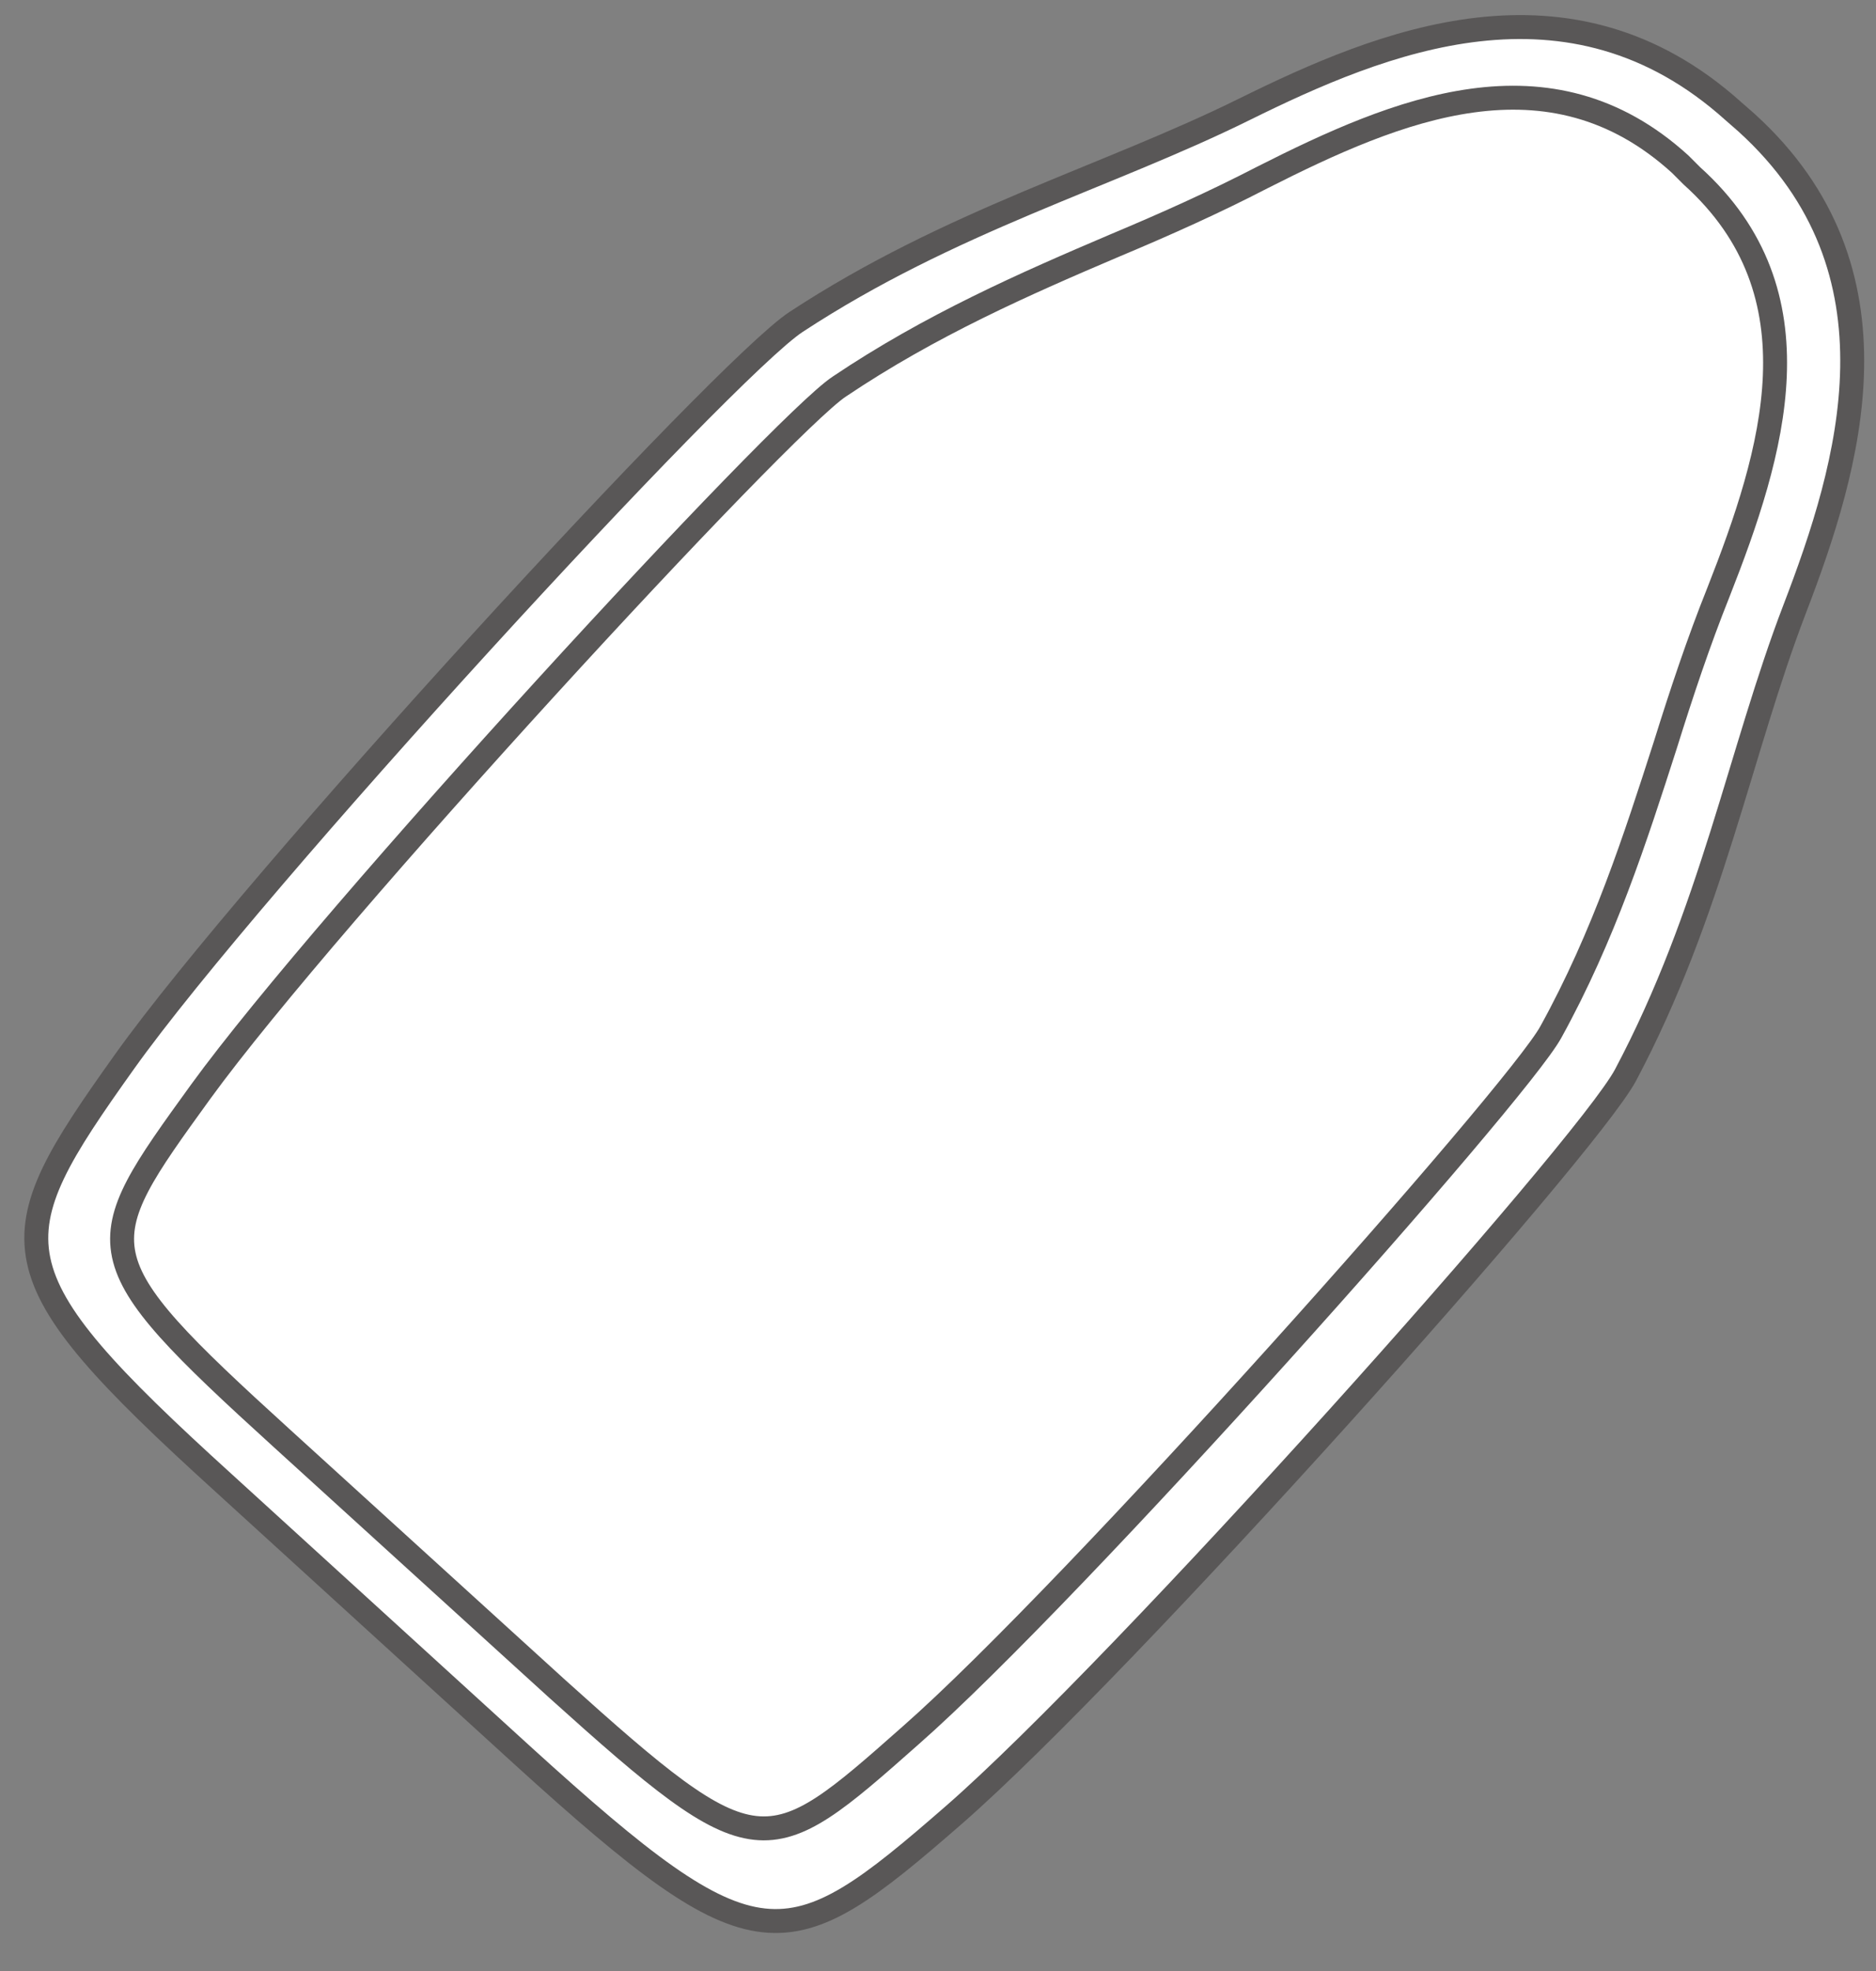
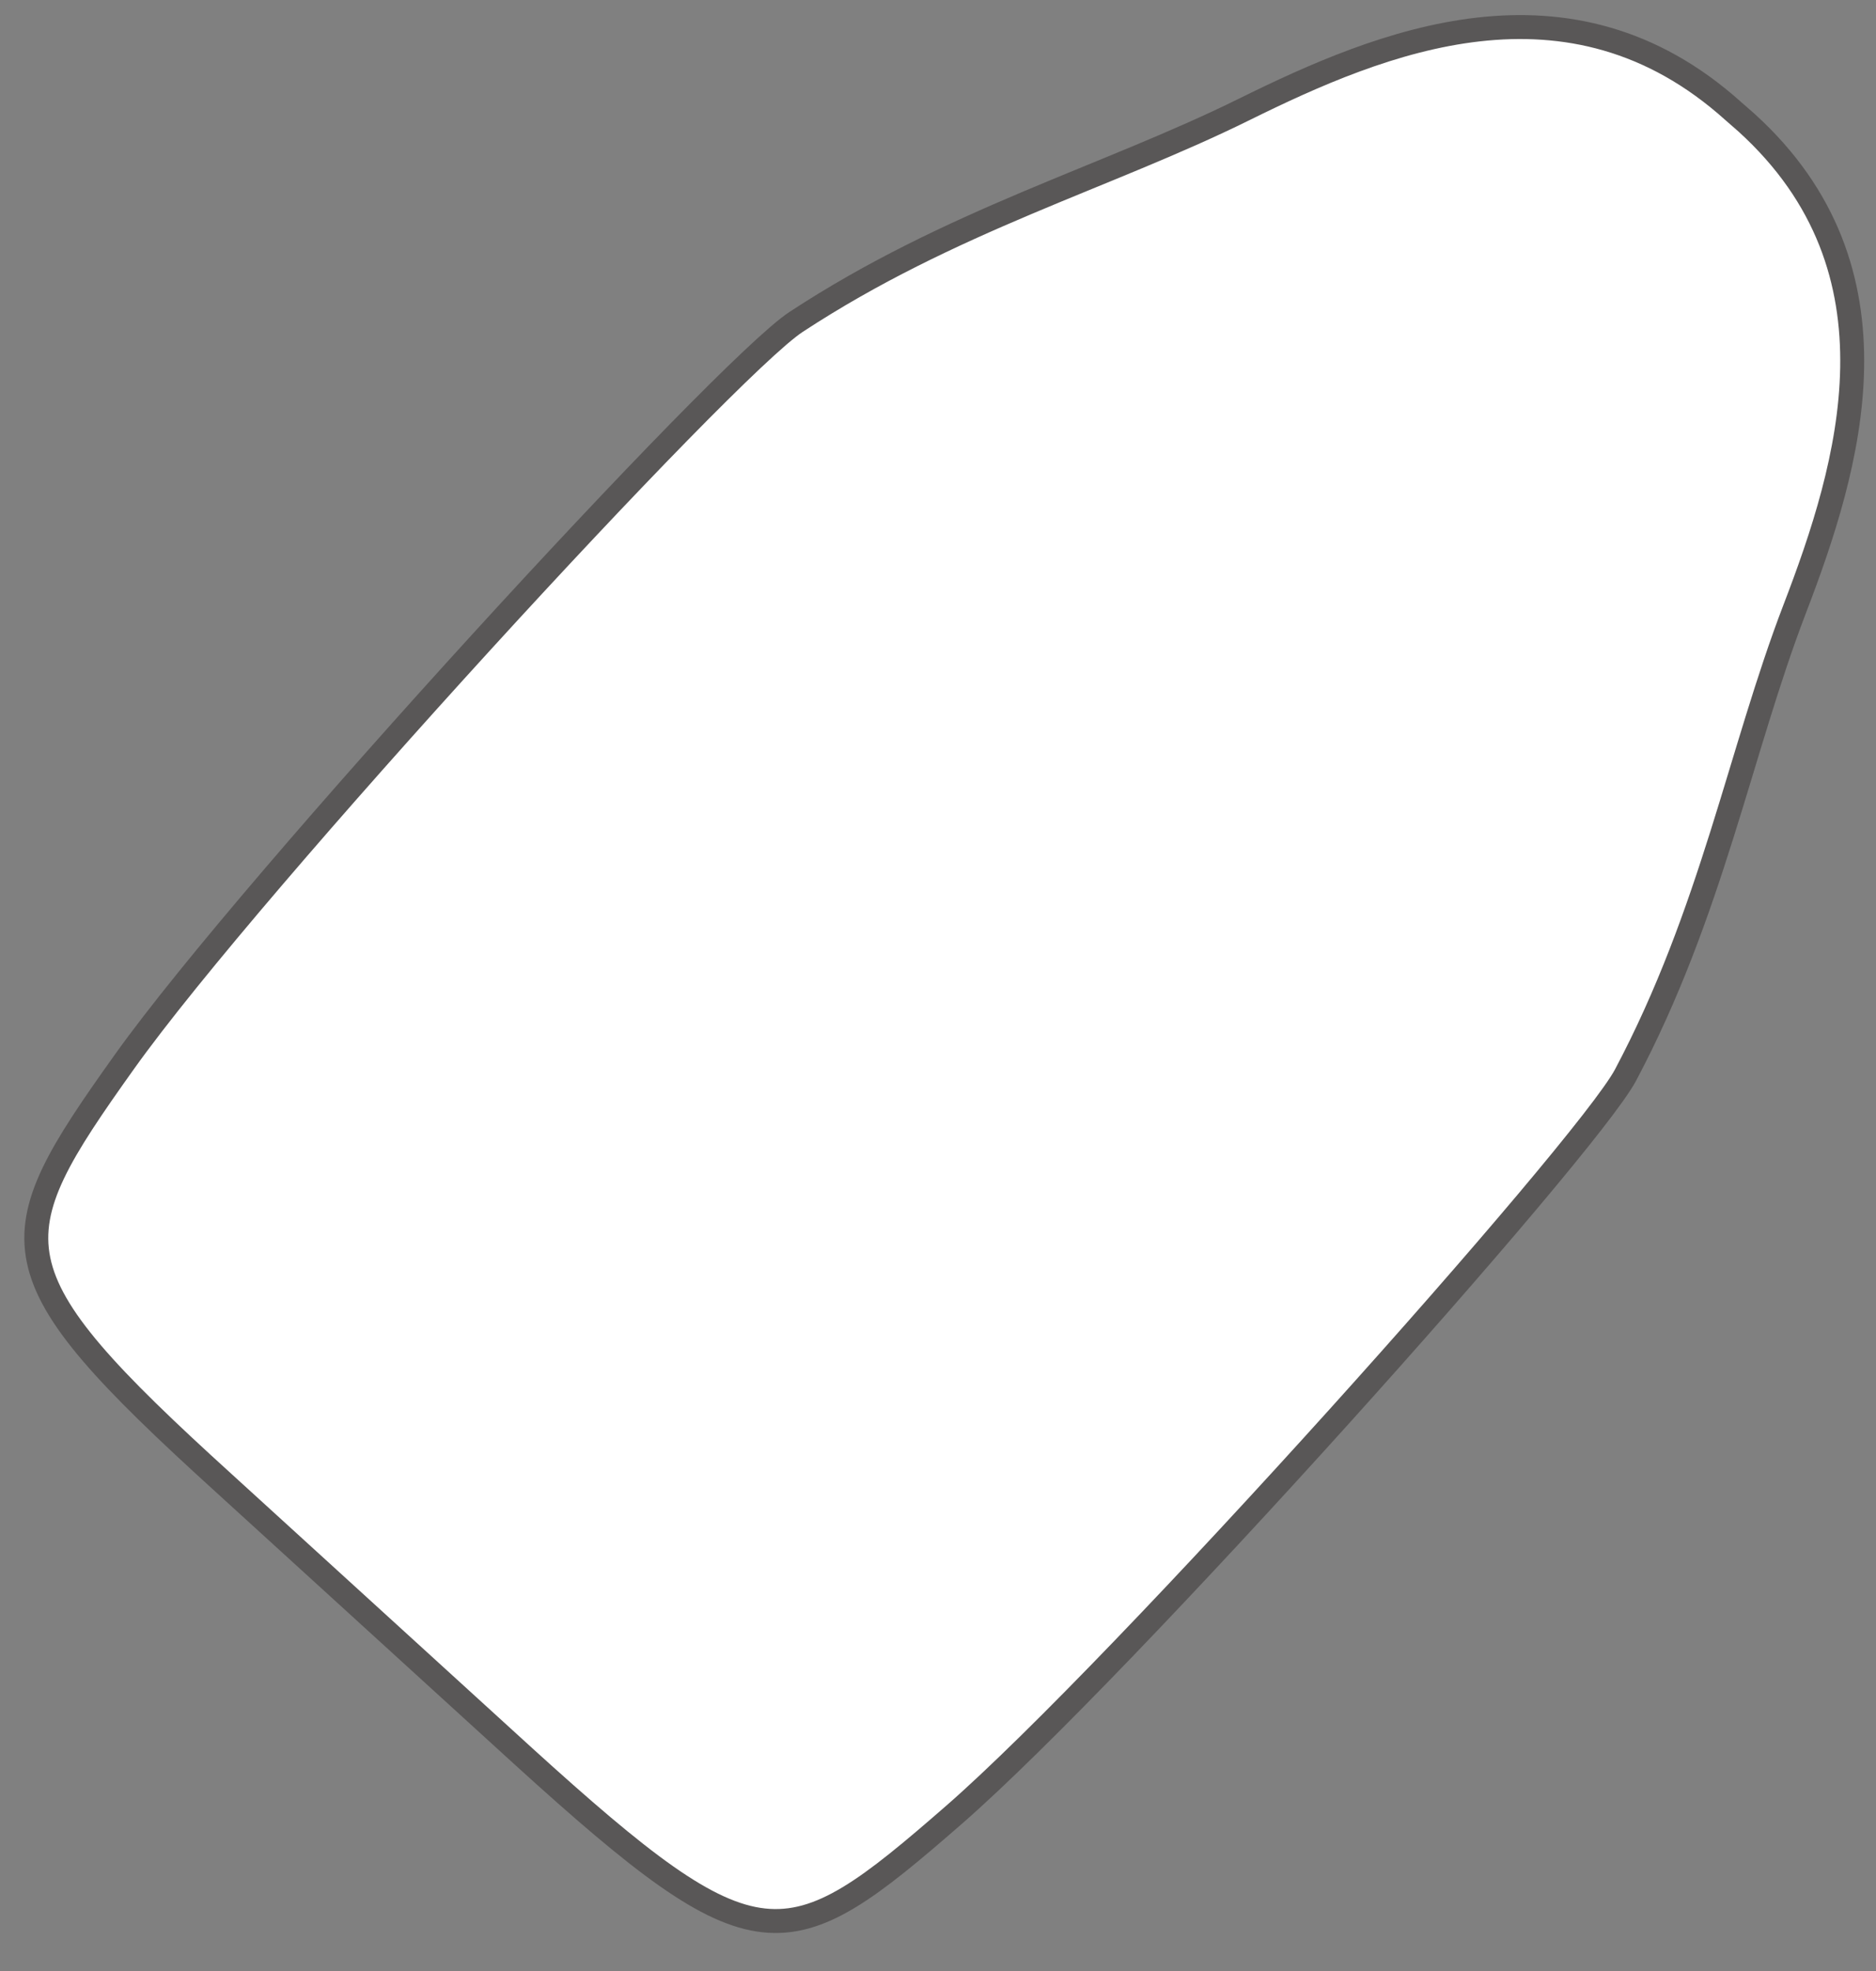
<svg xmlns="http://www.w3.org/2000/svg" version="1.1" x="0px" y="0px" viewBox="0 0 113.1 118.8" style="enable-background:new 0 0 113.1 118.8;" xml:space="preserve">
  <rect x="0" y="0" width="113.1" height="118.8" fill="#808080" stroke="none" />
  <style type="text/css">
	.st0{fill:#FFFFFF;stroke:#595757;stroke-width:1.443;stroke-linecap:round;stroke-linejoin:round;}
	.st1{fill:none;stroke:#595757;stroke-width:1.443;stroke-linecap:round;stroke-linejoin:round;}
</style>
  <g id="レイヤー_1">
</g>
  <g id="追加作業">
    <g>
      <g>
        <path class="st0" d="M31.6,105.9c14.1,12.8,15.8,12.3,25.9,3.5S95.6,69.3,98,64.8c5.2-9.8,6.9-19.5,10.2-28.1s6.9-20.4-2.9-29.3     l-0.8-0.7C94.6-2.2,83.3,2.5,75,6.6s-17.7,6.7-27,12.8c-4.3,2.8-32.8,33.8-40.5,44.6s-8.1,12.6,6,25.4L31.6,105.9z" />
      </g>
      <g>
-         <path class="st1" d="M17,86.7c-12.1-11-11.7-11.5-4.9-20.9c7.7-10.6,35-40.2,38.5-42.5c5.5-3.7,11.2-6.2,16.6-8.5     c3.1-1.3,6-2.6,8.9-4.1c8.1-4.1,17.3-8,25.2-0.8l0.7,0.7c7.9,7.1,4.9,16.7,1.6,25.1c-1.2,3-2.2,6-3.2,9.2     c-1.8,5.6-3.7,11.5-6.9,17.3c-2,3.7-28.8,33.8-38.6,42.4c-8.7,7.7-9.2,8.1-21.3-2.8L17,86.7z" />
-       </g>
+         </g>
    </g>
  </g>
</svg>